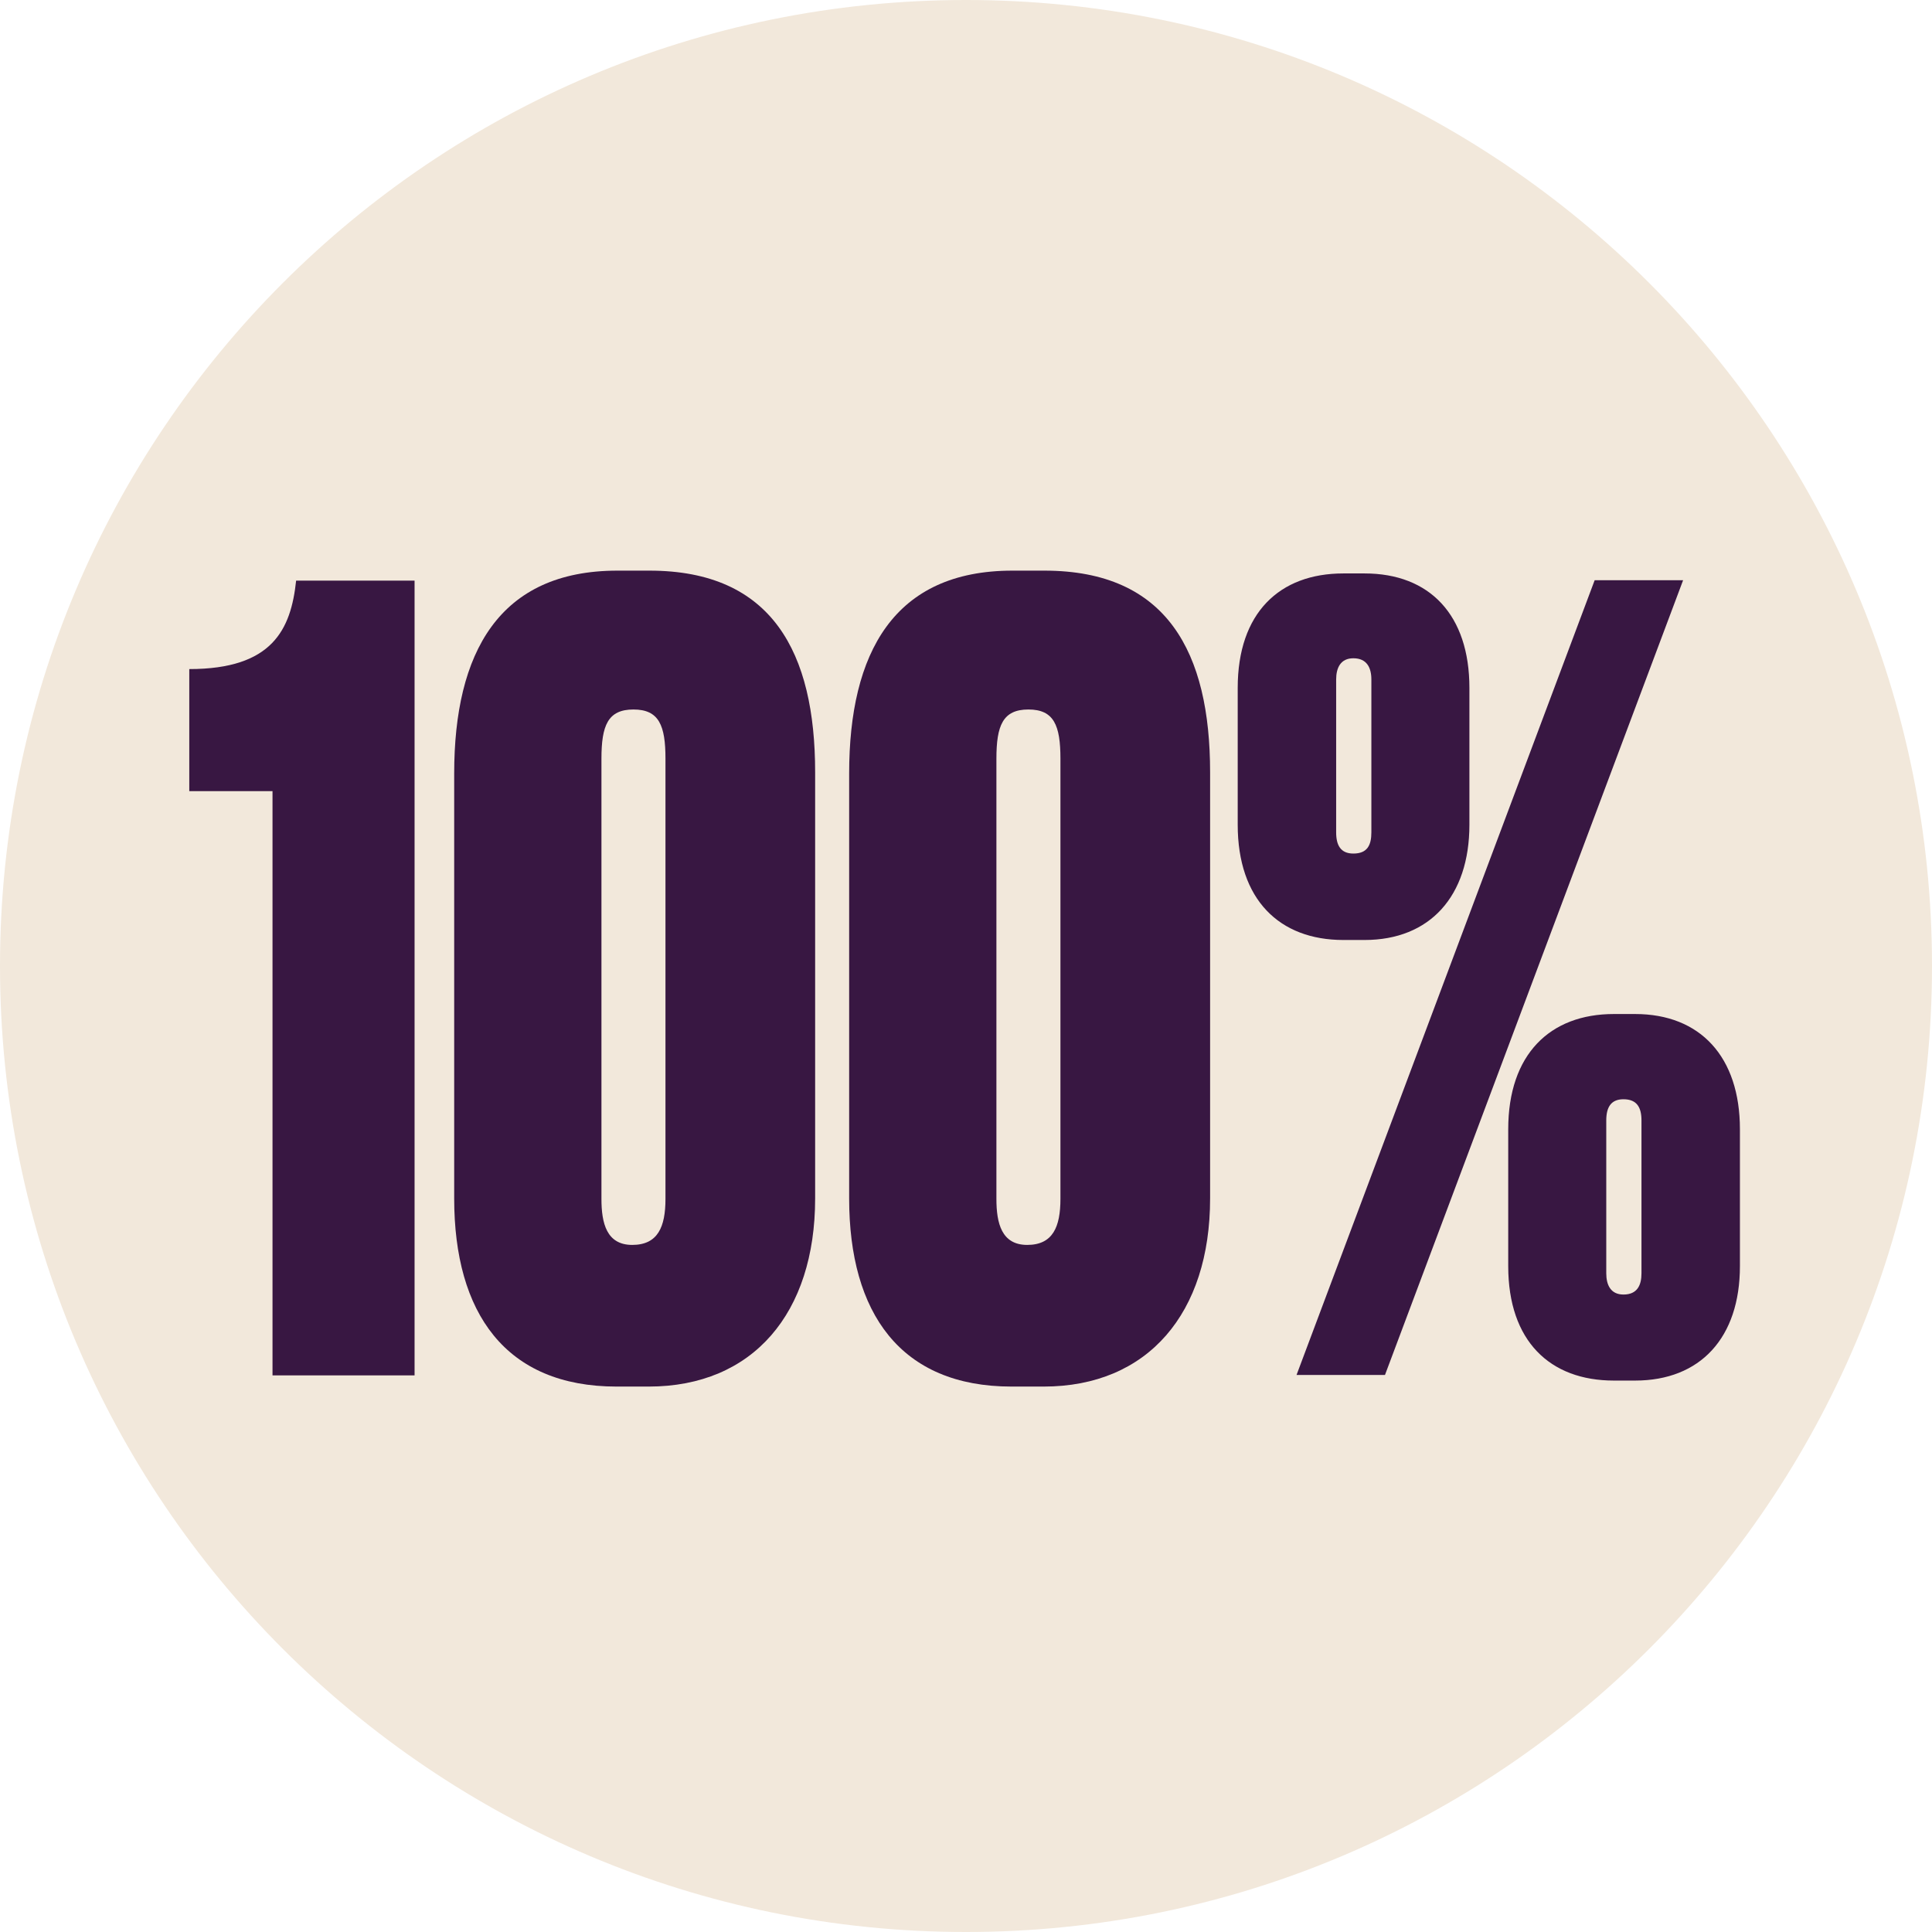
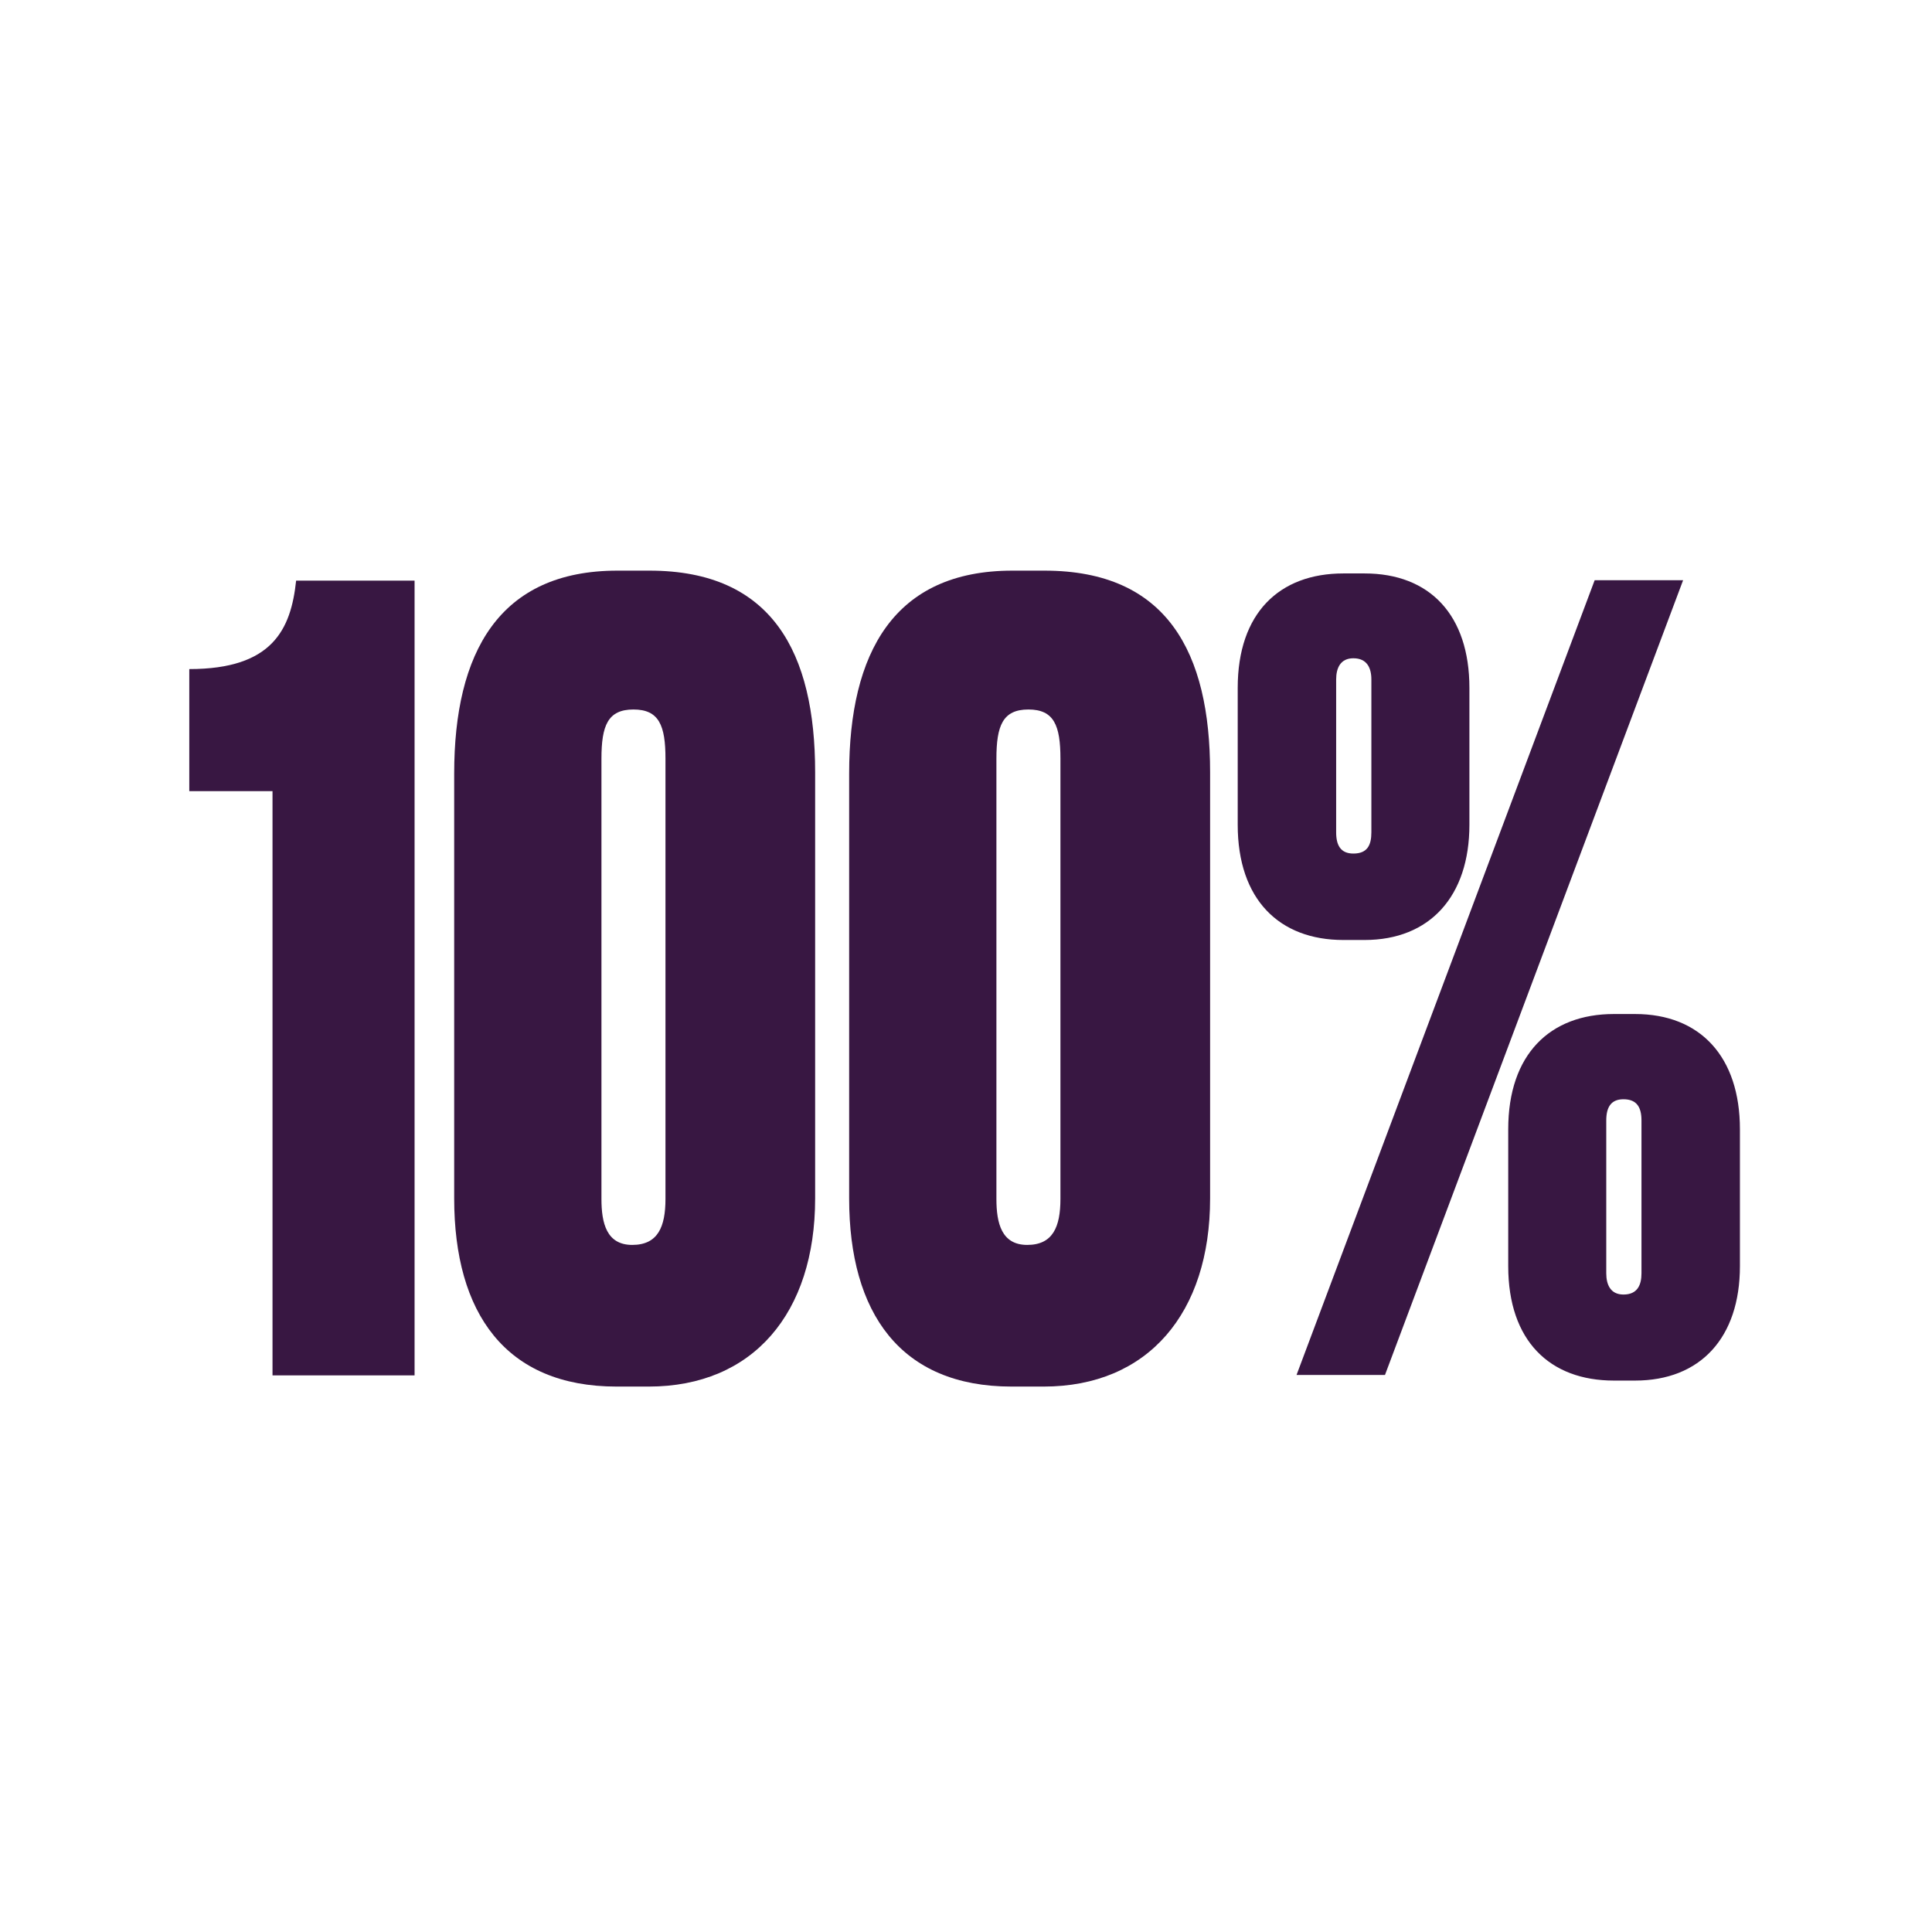
<svg xmlns="http://www.w3.org/2000/svg" id="Capa_2" data-name="Capa 2" viewBox="0 0 48.28 48.28">
  <defs>
    <style>
      .cls-1 {
        fill: #f2e8db;
      }

      .cls-1, .cls-2 {
        stroke-width: 0px;
      }

      .cls-2 {
        fill: #381742;
      }
    </style>
  </defs>
  <g id="Capa_1-2" data-name="Capa 1">
    <g>
-       <path class="cls-1" d="M24.14,48.28c13.33,0,24.14-10.81,24.14-24.14S37.48,0,24.14,0,0,10.81,0,24.14s10.81,24.14,24.14,24.14" />
      <g>
        <path class="cls-2" d="M4.73,19.76v-3.04c2.08,0,2.54-.99,2.67-2.21h2.96v19.86h-3.55v-14.6h-2.08Z" />
        <path class="cls-2" d="M20.37,29.95c0,2.86-1.55,4.7-4.16,4.7h-.8c-2.78,0-4.06-1.84-4.06-4.7v-10.62c0-3.02,1.12-5.07,4.08-5.07h.8c3.07,0,4.14,2.05,4.14,5.04v10.65ZM16.63,18.96c0-.83-.16-1.23-.8-1.23s-.8.4-.8,1.23v11c0,.61.13,1.15.77,1.15s.83-.45.83-1.15v-11Z" />
        <path class="cls-2" d="M30.24,29.95c0,2.86-1.55,4.7-4.16,4.7h-.8c-2.78,0-4.06-1.84-4.06-4.7v-10.62c0-3.02,1.12-5.07,4.08-5.07h.8c3.07,0,4.14,2.05,4.14,5.04v10.65ZM26.5,18.96c0-.83-.16-1.23-.8-1.23s-.8.4-.8,1.23v11c0,.61.13,1.15.77,1.15s.83-.45.83-1.15v-11Z" />
        <path class="cls-2" d="M30.93,17.19c0-1.87,1.04-2.86,2.64-2.86h.53c1.63,0,2.62,1.04,2.62,2.86v3.42c0,1.79-.99,2.88-2.62,2.88h-.53c-1.6,0-2.64-1.01-2.64-2.88v-3.42ZM42.06,14.5l-7.45,19.86h-2.21l7.45-19.86h2.21ZM34.27,16.98c0-.29-.11-.53-.45-.53-.32,0-.43.24-.43.53v3.82c0,.32.11.53.43.53.35,0,.45-.21.45-.53v-3.82ZM37.69,28.22c0-1.87,1.04-2.88,2.64-2.88h.53c1.63,0,2.62,1.07,2.62,2.88v3.42c0,1.79-.99,2.86-2.62,2.86h-.53c-1.6,0-2.64-.99-2.64-2.86v-3.42ZM41.02,31.82v-3.82c0-.32-.11-.53-.45-.53-.32,0-.43.21-.43.53v3.82c0,.29.11.53.43.53.35,0,.45-.24.45-.53Z" />
      </g>
    </g>
  </g>
</svg>